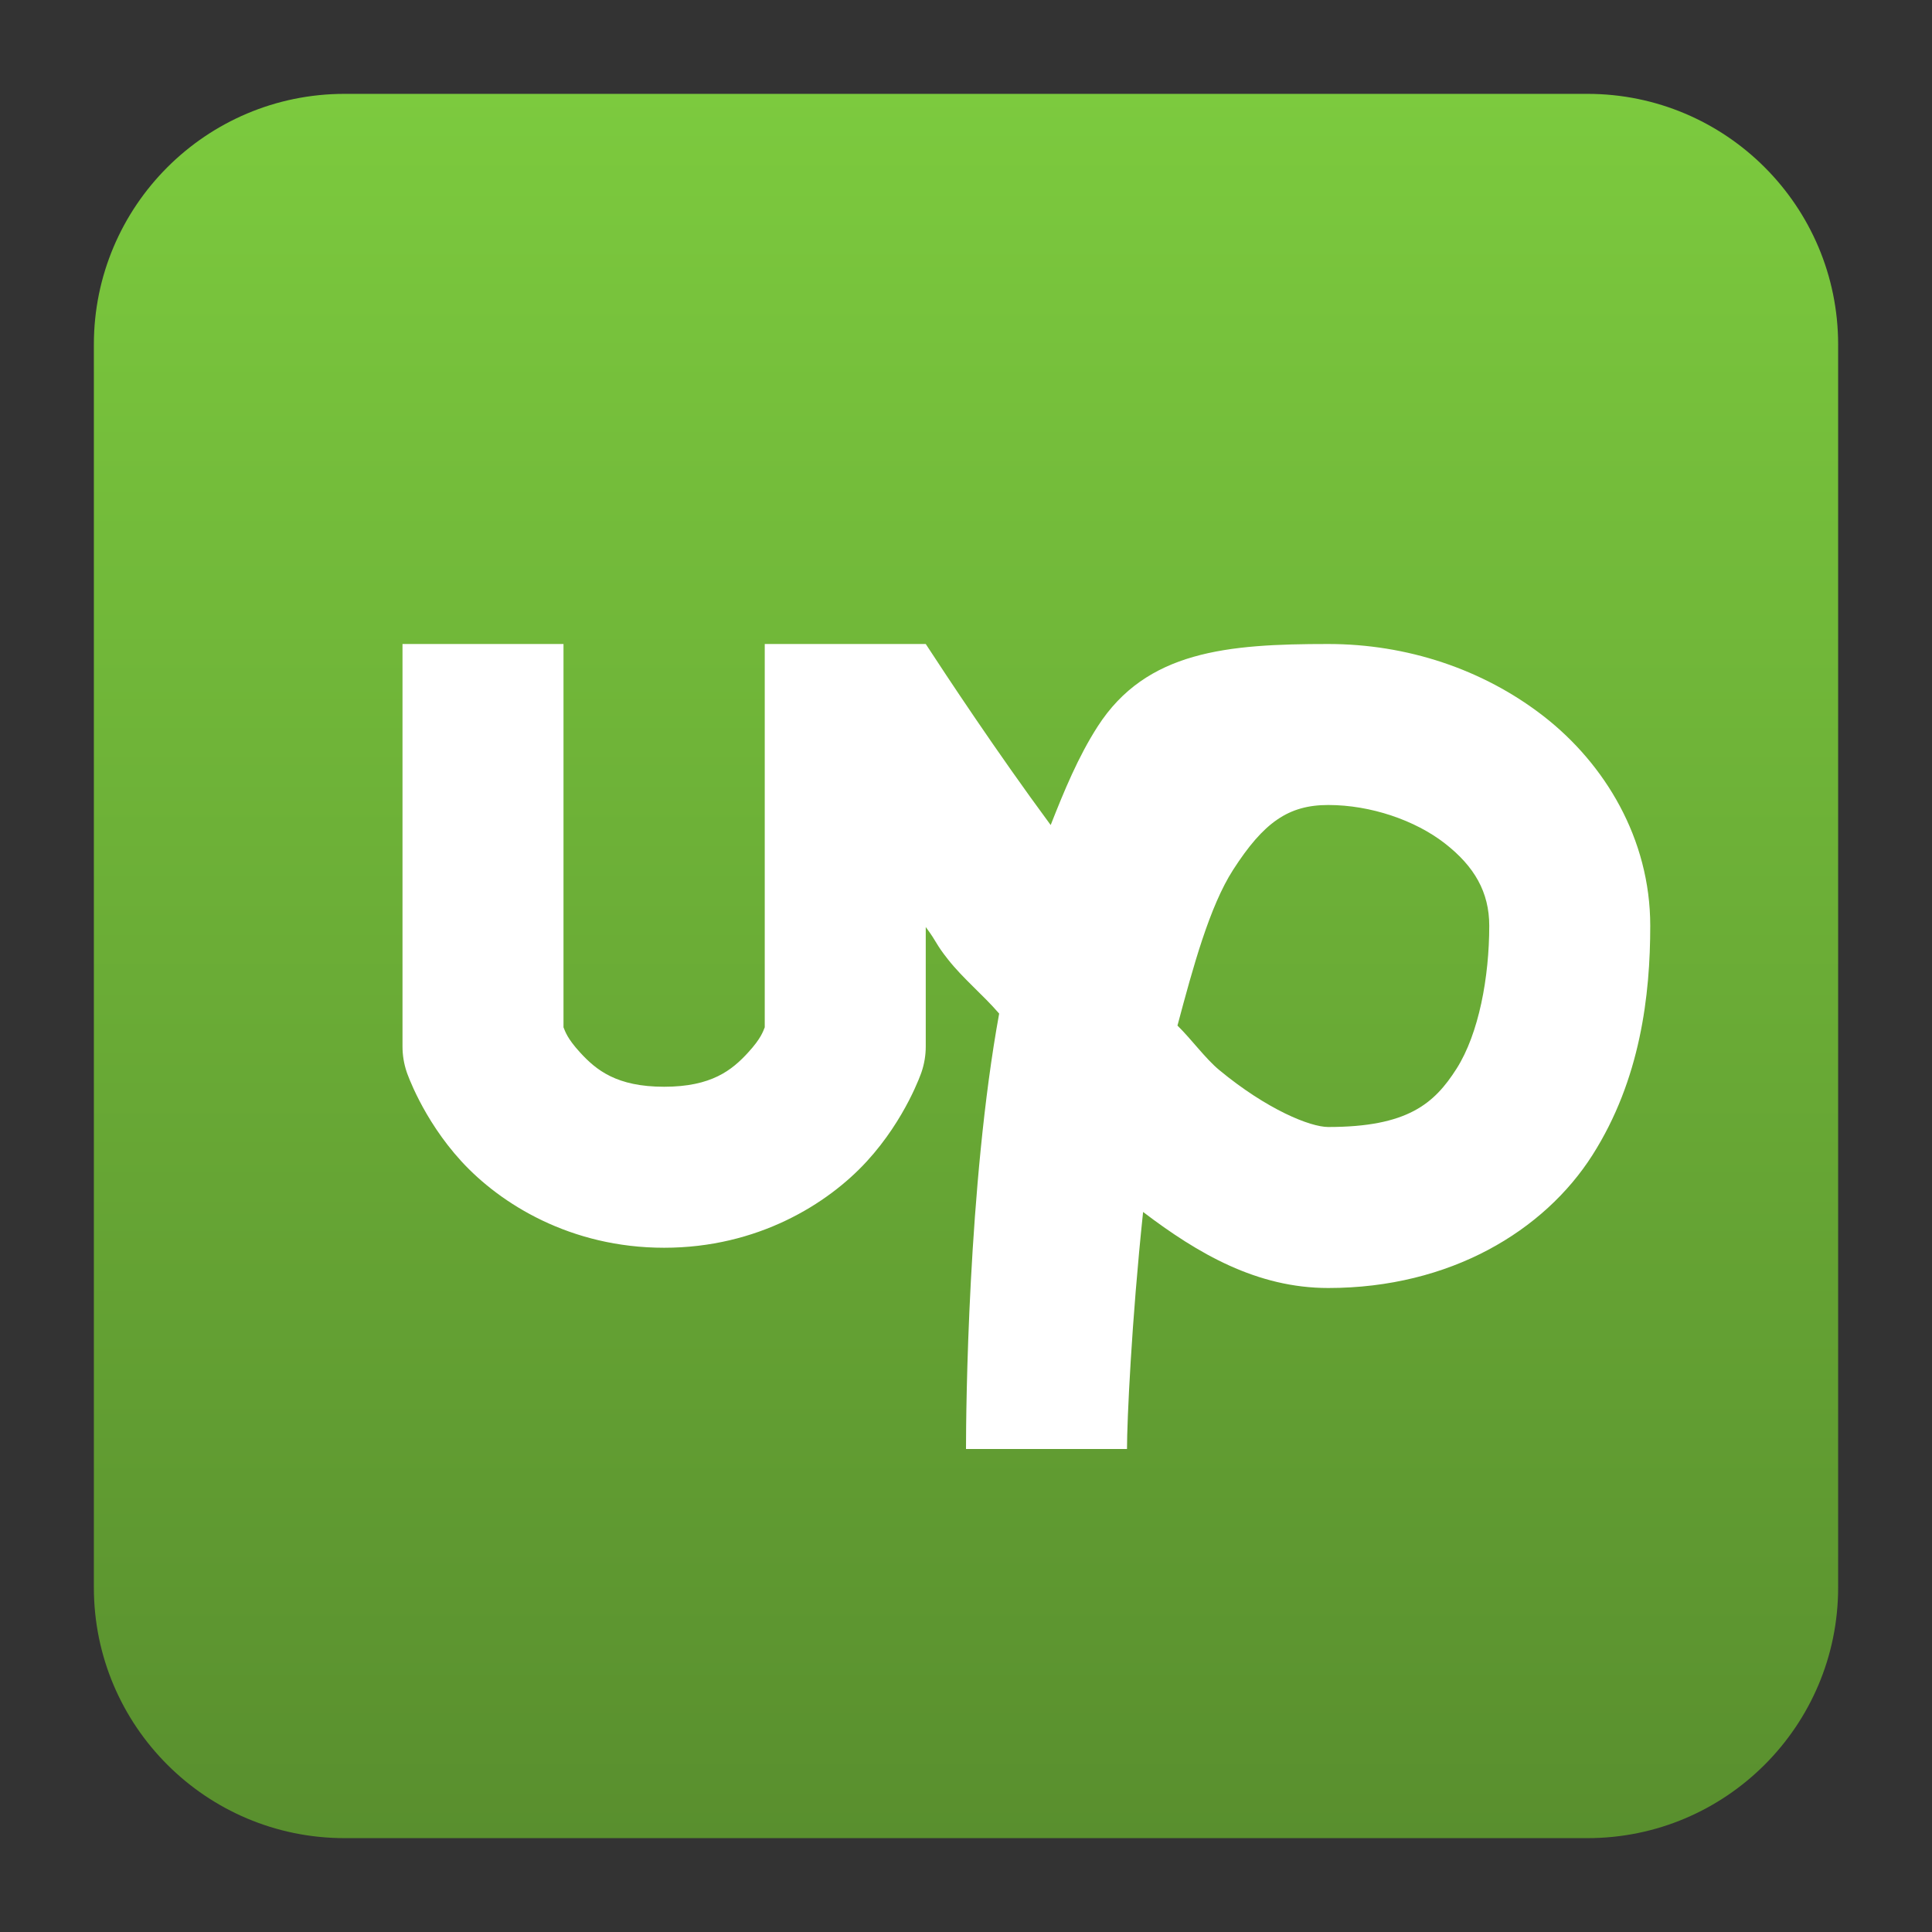
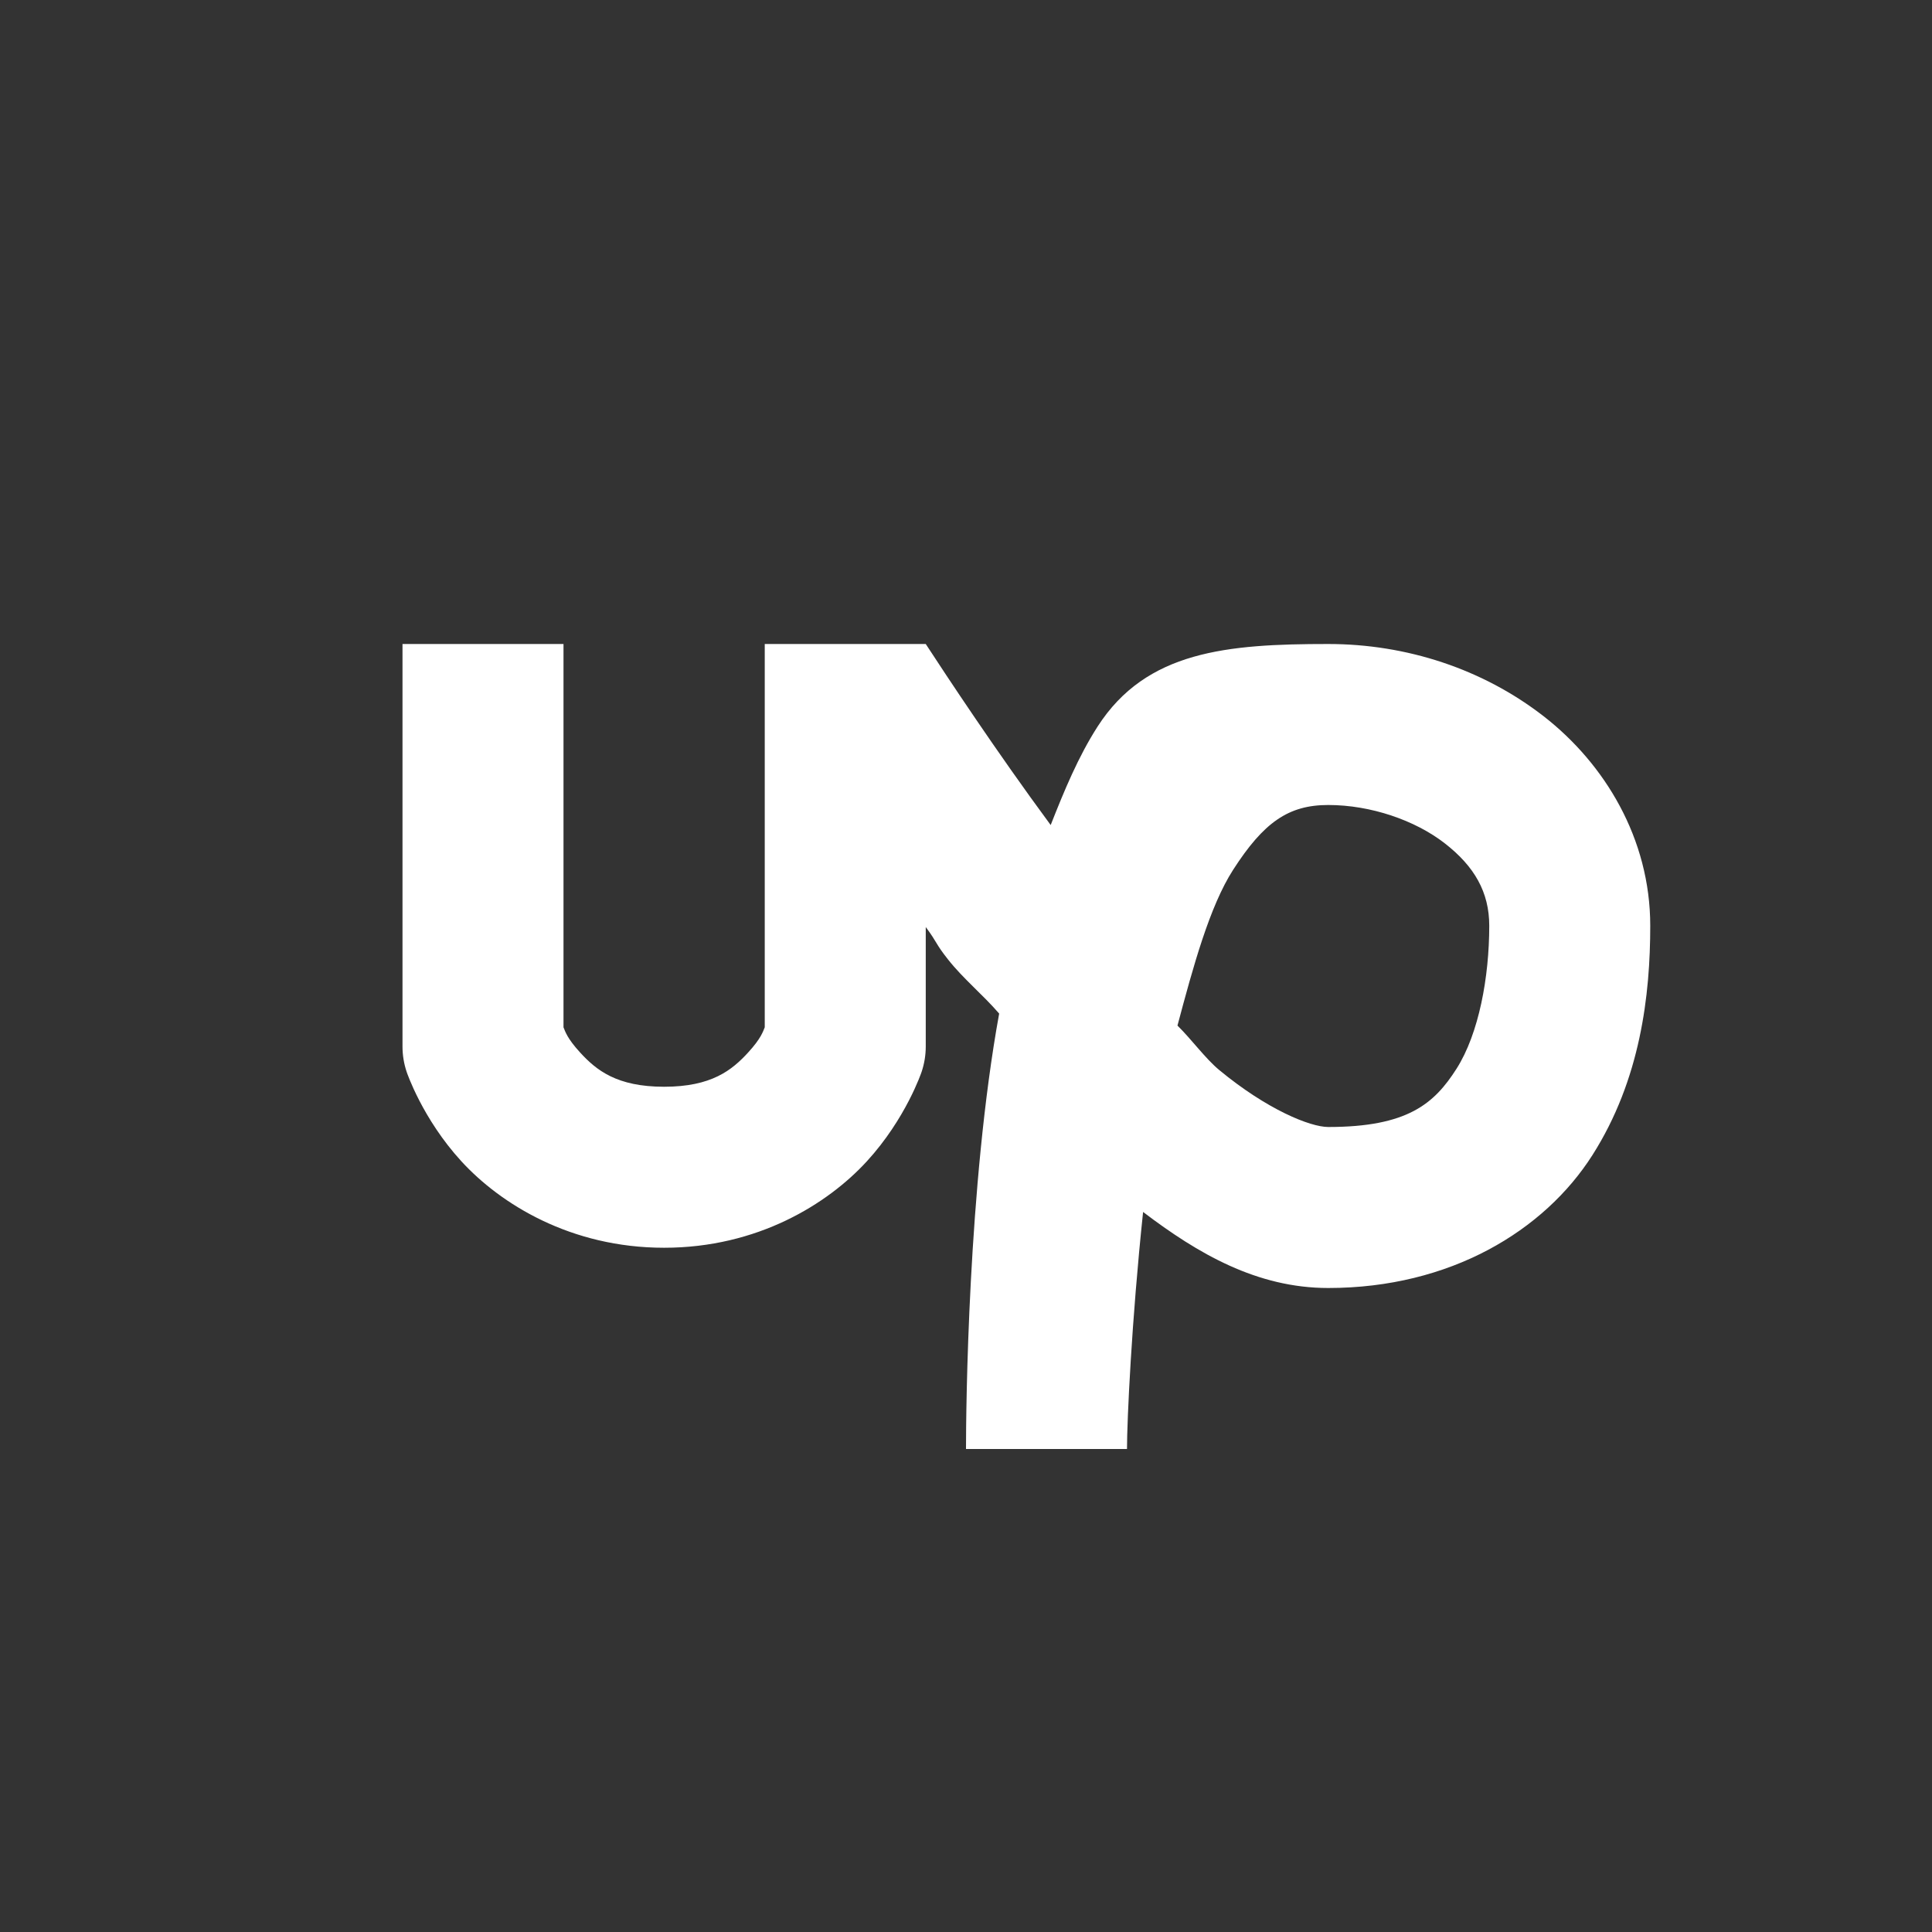
<svg xmlns="http://www.w3.org/2000/svg" clip-rule="evenodd" fill-rule="evenodd" stroke-linejoin="round" stroke-miterlimit="2" viewBox="0 0 48 48">
  <rect x="0" y="0" width="48" height="48" fill="#333333" stroke="none" />
  <linearGradient id="a" x2="1" gradientTransform="matrix(0 -43.295 43.295 0 24 45.618)" gradientUnits="userSpaceOnUse">
    <stop stop-color="#598f2e" offset="0" />
    <stop stop-color="#7cca3e" offset="1" />
  </linearGradient>
-   <path d="m39.44 2.332c3.438 0 6.228 2.79 6.228 6.228v30.88c0 3.438-2.79 6.228-6.228 6.228h-30.88c-3.438 0-6.228-2.79-6.228-6.228v-30.88c0-3.438 2.79-6.228 6.228-6.228z" fill="url(#a)" />
  <path d="m10 16v10c0 .215.035.429.104.633 0 0 .386 1.157 1.359 2.219.973 1.061 2.716 2.148 5.037 2.148s4.064-1.087 5.037-2.148c.973-1.062 1.359-2.219 1.359-2.219.069-.204.104-.418.104-.633v-2.968c.297.399.234.403.557.81.375.475.862.871 1.267 1.34-.778 4.263-.824 9.875-.824 10.818h4c0-.701.113-3.17.4-5.889 1.363 1.036 2.828 1.889 4.6 1.889 3.033 0 5.367-1.423 6.563-3.301 1.195-1.878 1.437-3.977 1.437-5.699 0-2.167-1.133-4.026-2.646-5.203-1.514-1.177-3.41-1.797-5.354-1.797-2.512 0-4.521.171-5.729 2.049-.484.753-.832 1.599-1.167 2.449-1.357-1.839-2.591-3.712-3.104-4.498h-4v9.523c-.042.102-.091.275-.412.625-.402.439-.909.852-2.088.852s-1.686-.413-2.088-.852c-.321-.35-.37-.523-.412-.625v-9.523zm23 4c1.056 0 2.16.38 2.896.953.737.573 1.104 1.214 1.104 2.047 0 1.278-.258 2.679-.812 3.551-.555.872-1.221 1.449-3.188 1.449-.45 0-1.524-.435-2.709-1.416-.342-.283-.686-.759-1.037-1.104.389-1.459.797-2.958 1.381-3.867.761-1.184 1.377-1.613 2.365-1.613z" fill="#fff" />
</svg>